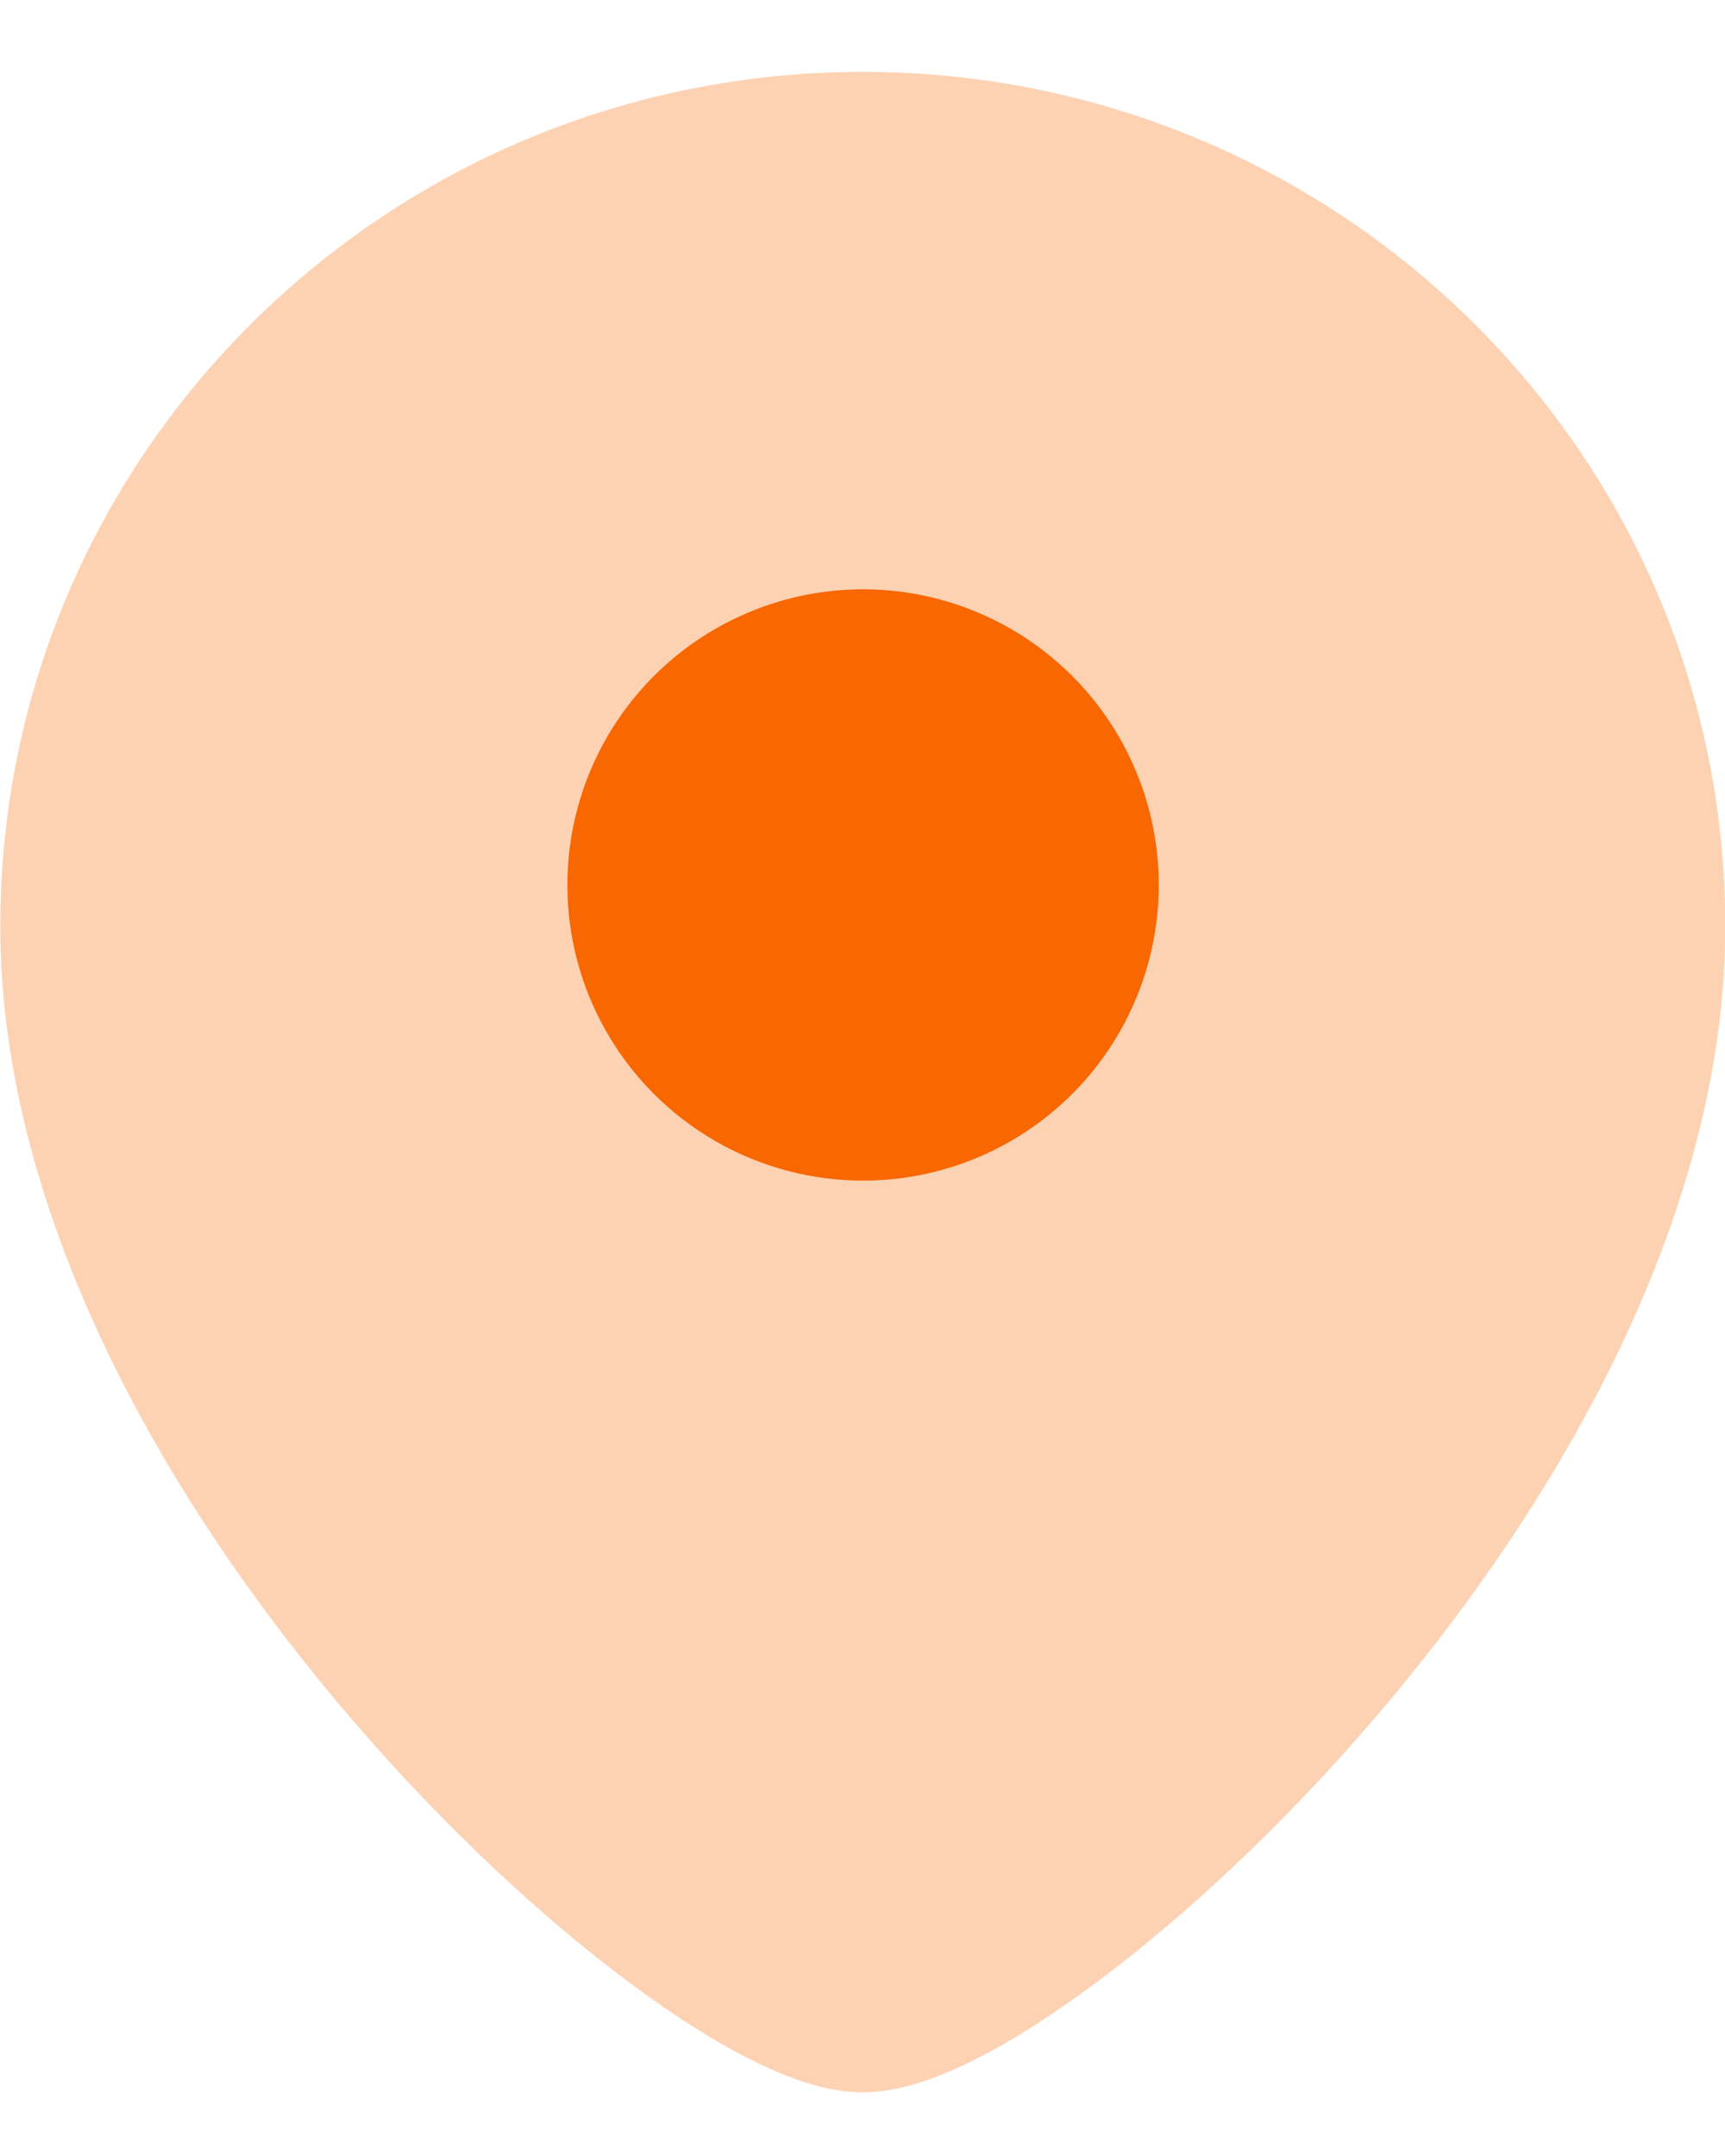
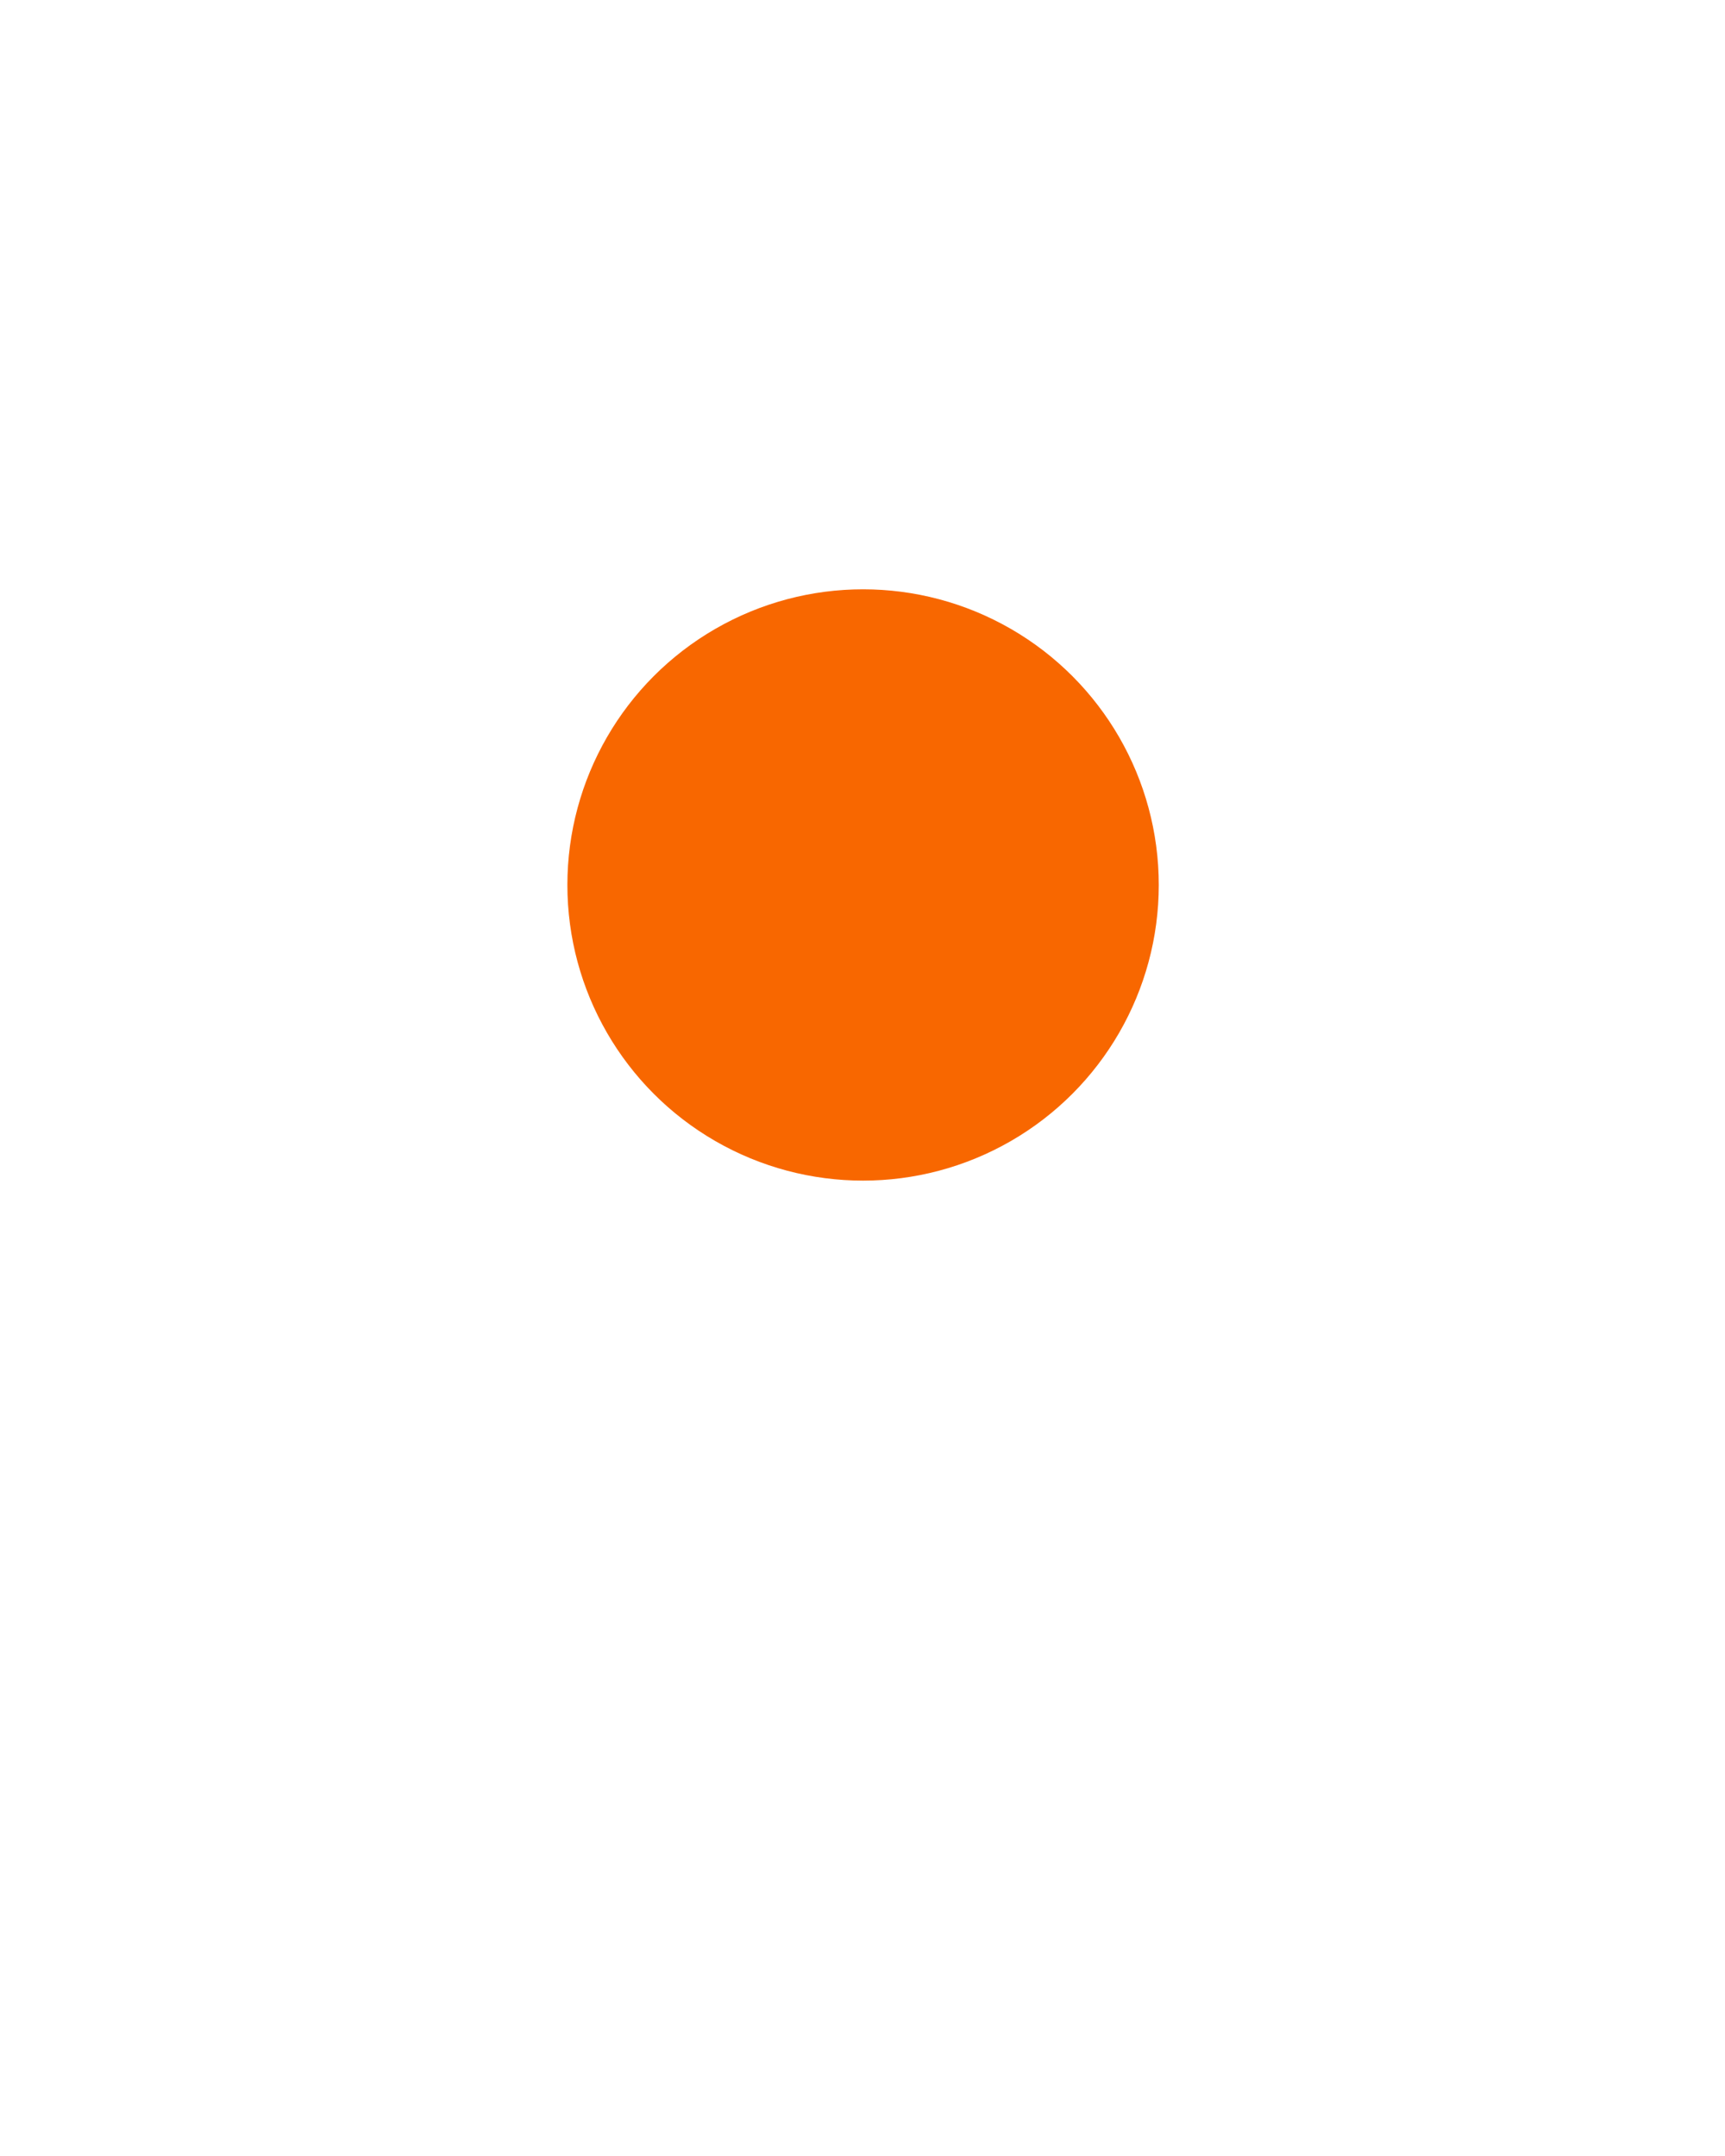
<svg xmlns="http://www.w3.org/2000/svg" width="12" height="15" viewBox="0 0 12 15" fill="none">
-   <path opacity="0.3" fill-rule="evenodd" clip-rule="evenodd" d="M6.002 0.5C2.693 0.5 0.002 3.156 0.002 6.443C0.002 8.487 1.194 10.505 2.458 11.974C3.097 12.717 3.776 13.345 4.375 13.791C4.673 14.014 4.961 14.198 5.22 14.328C5.463 14.451 5.741 14.557 6.002 14.557C6.263 14.557 6.541 14.451 6.784 14.328C7.043 14.198 7.33 14.014 7.629 13.791C8.228 13.345 8.907 12.717 9.546 11.974C10.81 10.505 12.002 8.487 12.002 6.443C12.002 3.156 9.311 0.5 6.002 0.5Z" fill="#F86700" />
  <circle cx="2.057" cy="2.057" r="2.057" transform="matrix(-1 0 0 1 8.061 4.1)" fill="#F86700" />
</svg>